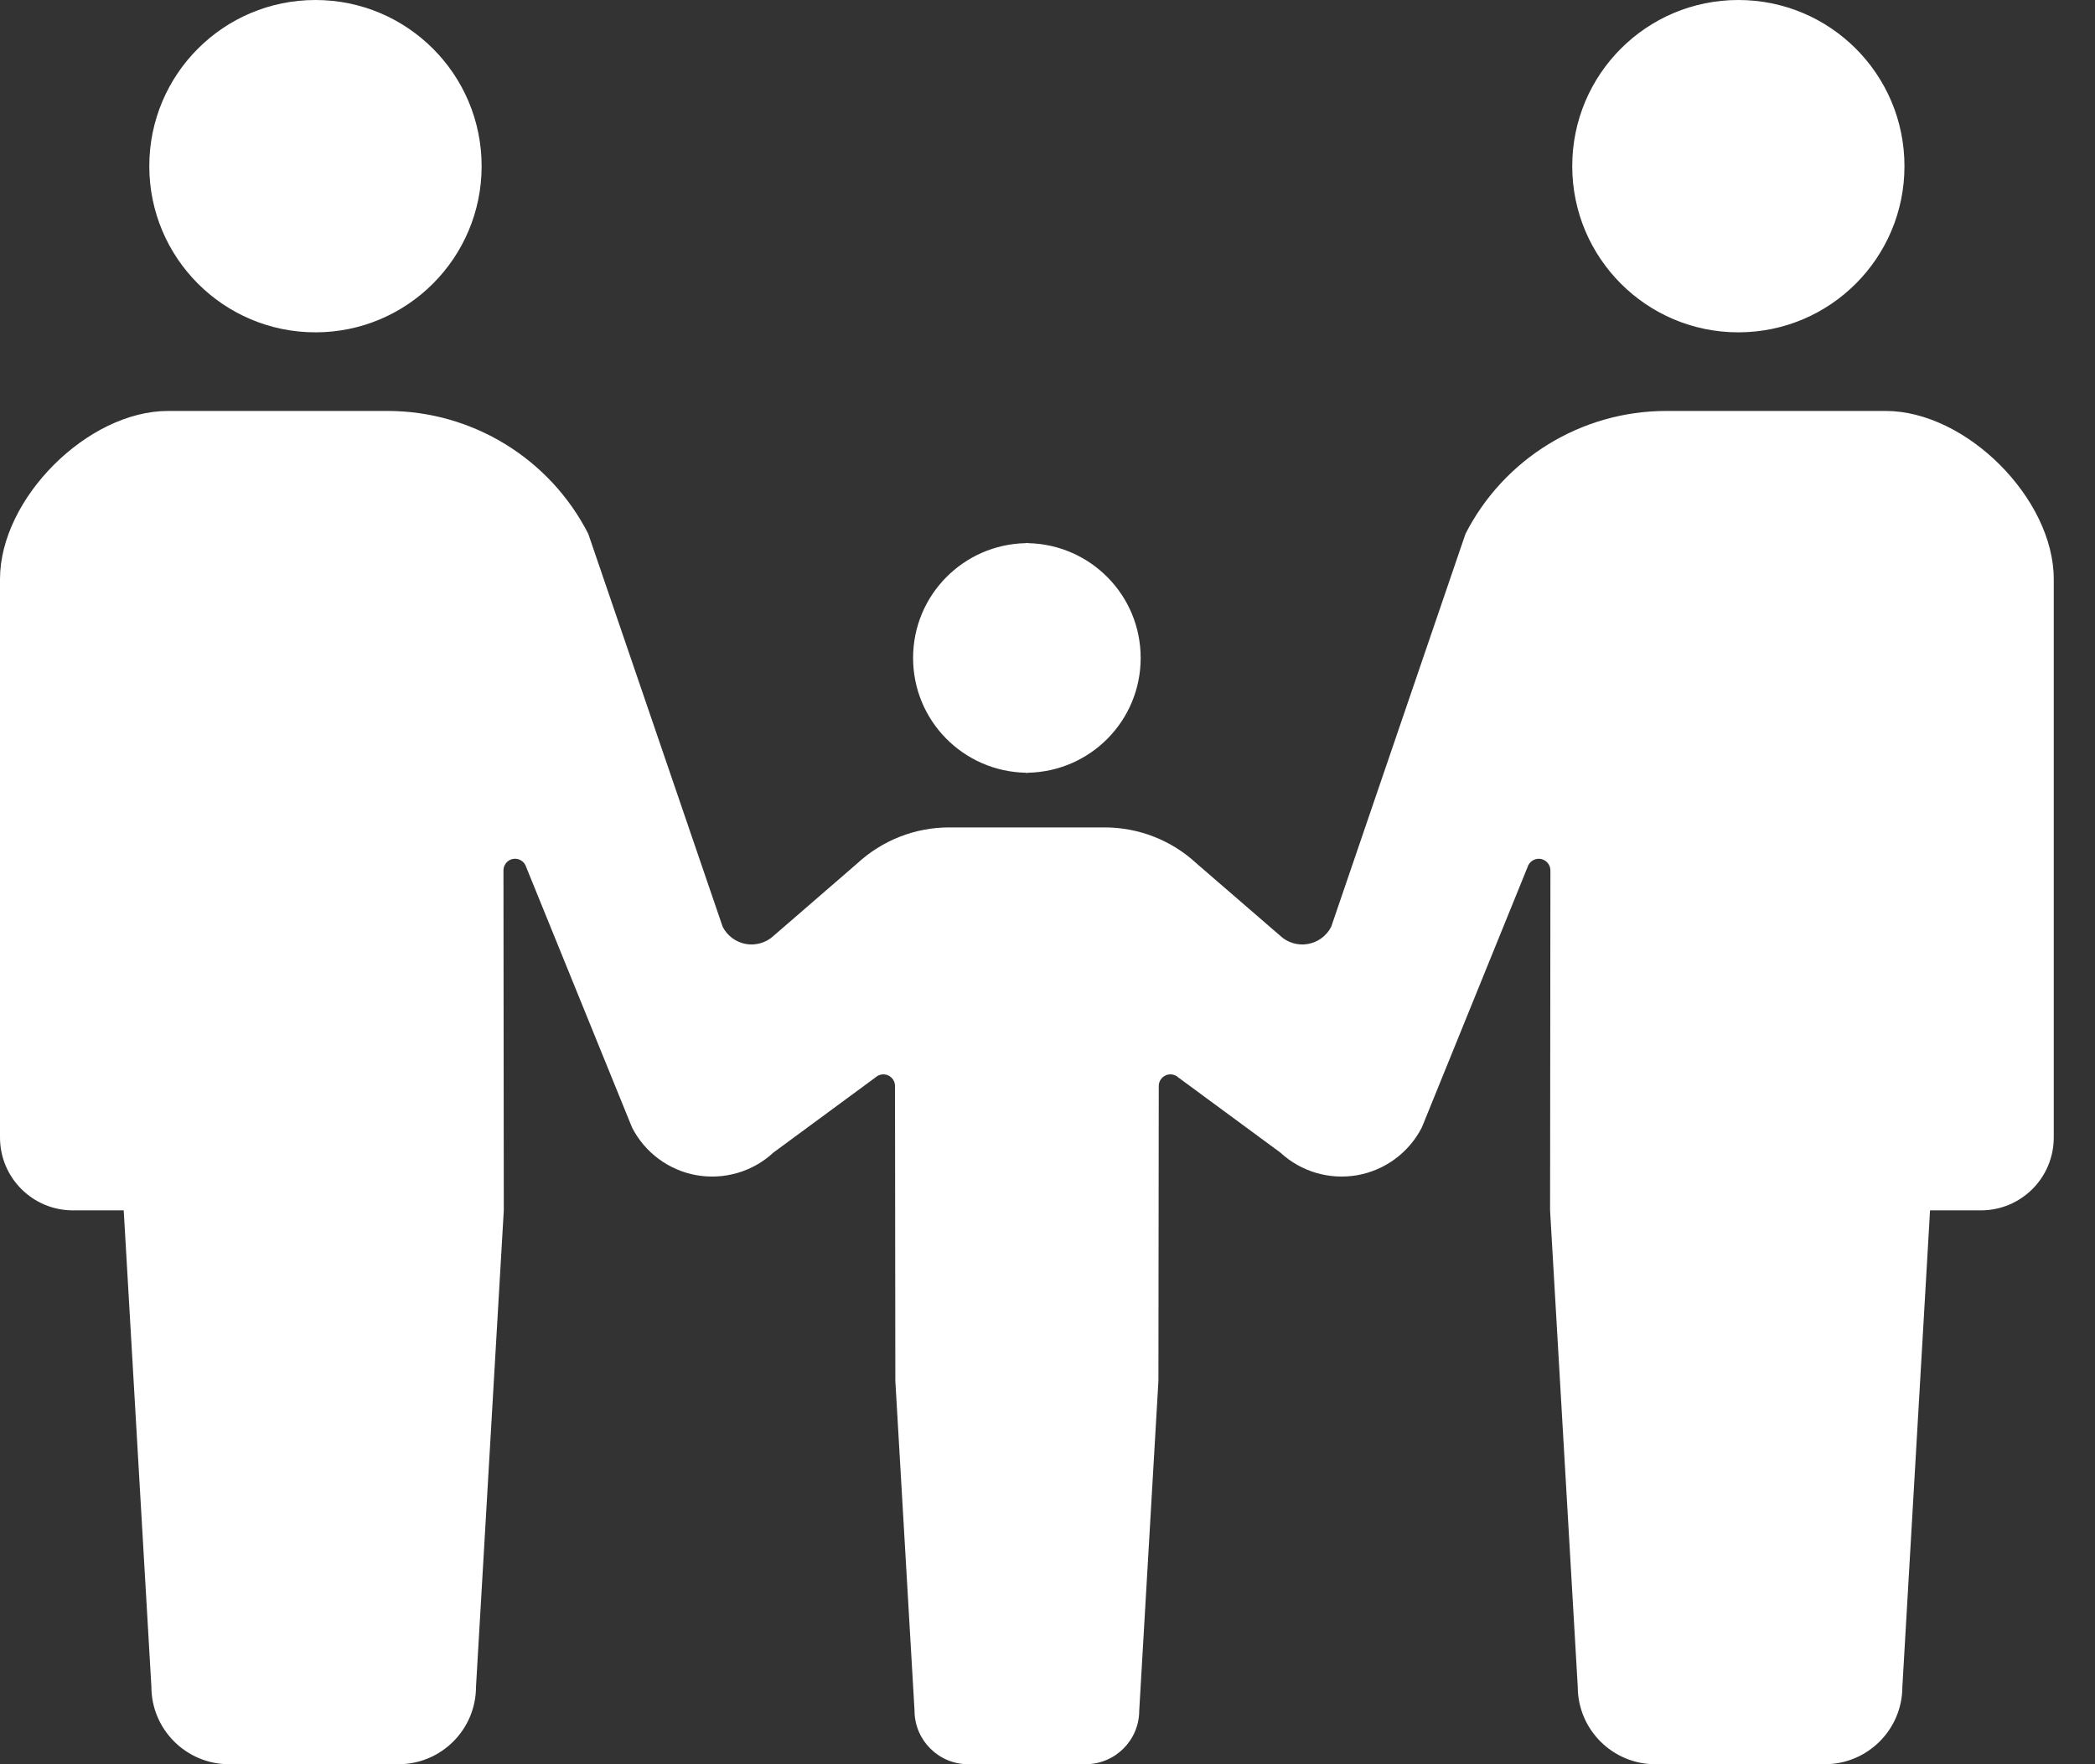
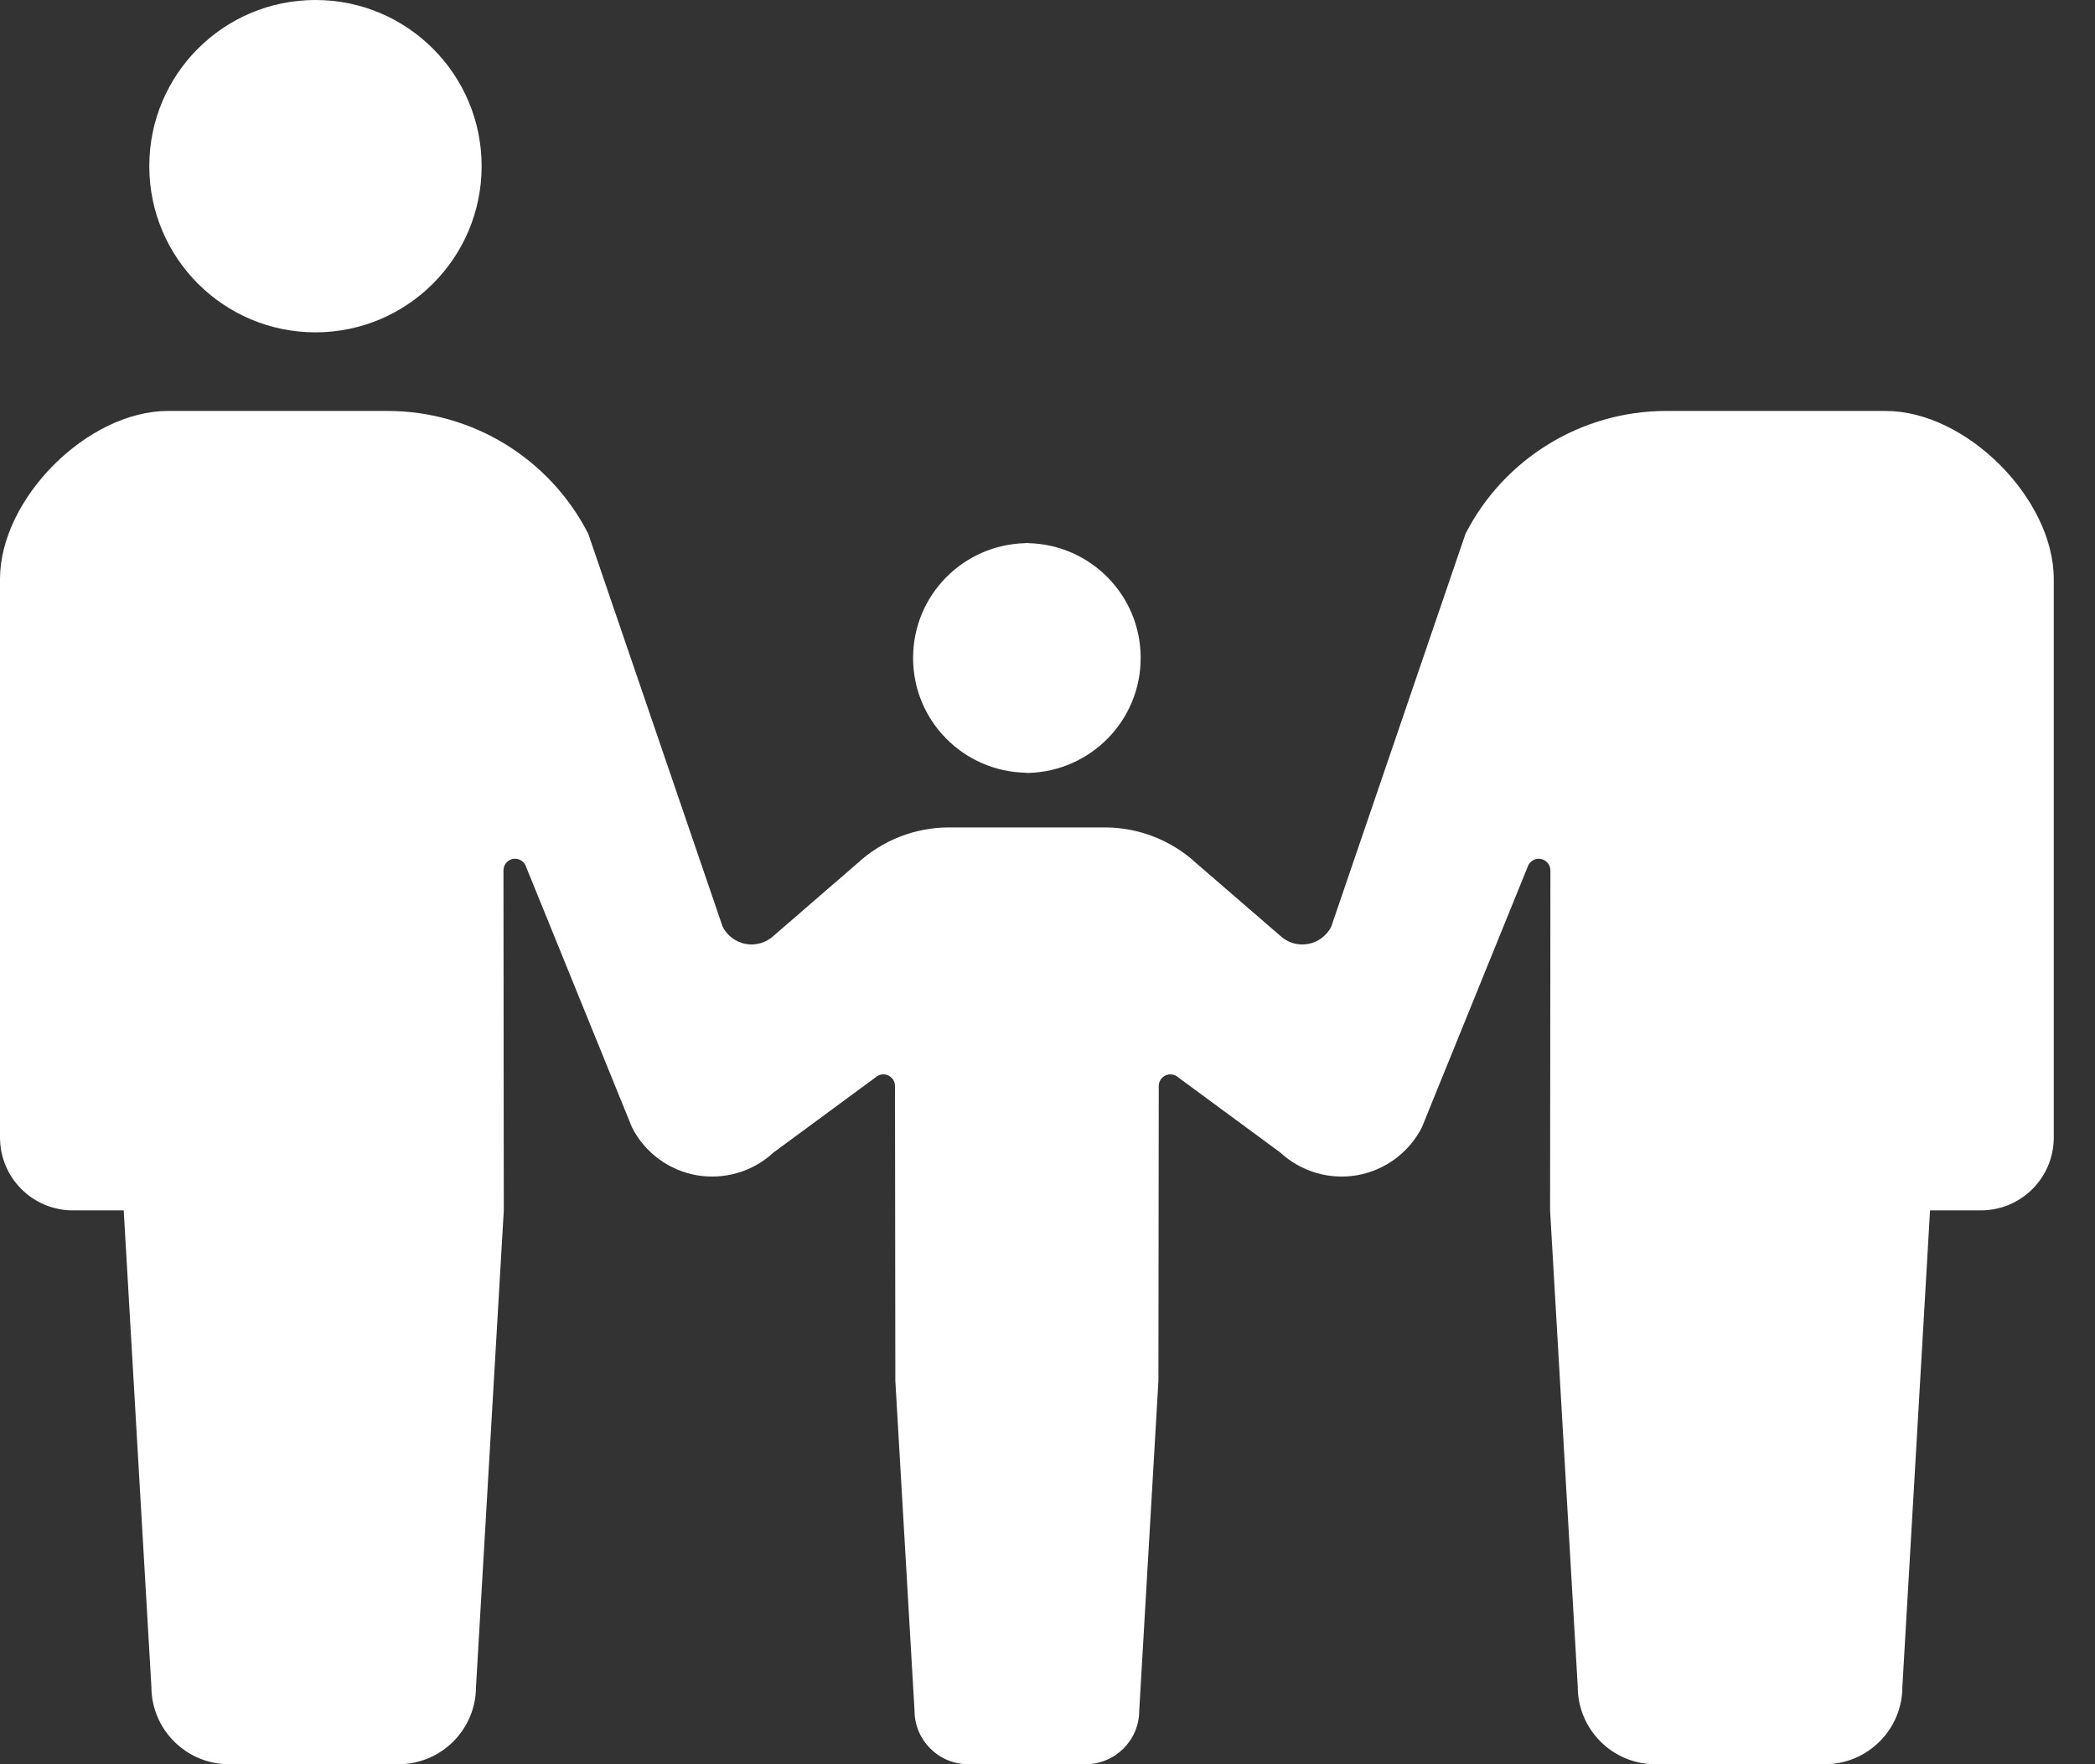
<svg xmlns="http://www.w3.org/2000/svg" width="19" height="16" viewBox="0 0 19 16" fill="none">
  <rect x="0" y="0" width="19" height="16" fill="#333333" stroke="none" />
  <path d="M2.861 3.014C3.693 3.014 4.368 2.339 4.368 1.507C4.368 0.674 3.693 0 2.861 0C2.028 0 1.354 0.674 1.354 1.507C1.354 2.339 2.028 3.014 2.861 3.014Z" fill="white" />
-   <path d="M9.302 7.008V7.01C9.306 7.01 9.31 7.009 9.313 7.009C9.317 7.009 9.32 7.01 9.324 7.01V7.008C9.89 6.996 10.345 6.536 10.345 5.967C10.345 5.398 9.89 4.938 9.324 4.926V4.924C9.32 4.924 9.317 4.925 9.313 4.925C9.31 4.925 9.306 4.924 9.302 4.924V4.926C8.736 4.938 8.281 5.398 8.281 5.967C8.281 6.536 8.736 6.996 9.302 7.008Z" fill="white" />
-   <path d="M15.765 3.014C16.598 3.014 17.272 2.339 17.272 1.507C17.272 0.674 16.598 0 15.765 0C14.933 0 14.259 0.674 14.259 1.507C14.259 2.339 14.933 3.014 15.765 3.014Z" fill="white" />
+   <path d="M9.302 7.008V7.01C9.306 7.01 9.31 7.009 9.313 7.009C9.317 7.009 9.32 7.01 9.324 7.01C9.89 6.996 10.345 6.536 10.345 5.967C10.345 5.398 9.89 4.938 9.324 4.926V4.924C9.32 4.924 9.317 4.925 9.313 4.925C9.31 4.925 9.306 4.924 9.302 4.924V4.926C8.736 4.938 8.281 5.398 8.281 5.967C8.281 6.536 8.736 6.996 9.302 7.008Z" fill="white" />
  <path d="M17.102 3.727H15.781H15.111C14.344 3.727 13.64 4.158 13.291 4.841L12.073 8.405C12.031 8.487 11.953 8.545 11.862 8.561C11.771 8.577 11.678 8.55 11.611 8.487L10.852 7.831C10.626 7.621 10.328 7.504 10.019 7.504H9.313H8.607C8.298 7.504 8.001 7.621 7.774 7.831L7.016 8.487C6.948 8.55 6.855 8.577 6.764 8.561C6.674 8.545 6.596 8.487 6.554 8.405L5.335 4.841C4.986 4.158 4.283 3.727 3.515 3.727H2.845H1.524C0.794 3.727 0 4.522 0 5.252V10.316C0 10.681 0.296 10.977 0.661 10.977C0.84 10.977 0.661 10.977 1.122 10.977L1.373 15.297C1.373 15.685 1.689 16 2.077 16C2.241 16 2.543 16 2.845 16C3.148 16 3.45 16 3.614 16C4.002 16 4.317 15.685 4.317 15.297L4.569 10.977L4.566 7.894C4.566 7.845 4.599 7.803 4.646 7.791C4.694 7.78 4.743 7.802 4.765 7.846L5.732 10.225C5.848 10.453 6.065 10.613 6.316 10.658C6.568 10.702 6.827 10.627 7.014 10.453L7.939 9.772C7.97 9.743 8.015 9.736 8.053 9.752C8.092 9.769 8.117 9.807 8.117 9.849L8.12 12.523L8.294 15.513C8.294 15.782 8.512 16 8.781 16C8.895 16 9.104 16 9.313 16C9.522 16 9.732 16 9.845 16C10.114 16 10.332 15.782 10.332 15.513L10.506 12.523L10.509 9.849C10.509 9.807 10.534 9.769 10.573 9.752C10.611 9.736 10.656 9.743 10.687 9.772L11.612 10.453C11.8 10.627 12.058 10.702 12.31 10.658C12.562 10.613 12.778 10.453 12.895 10.225L13.861 7.846C13.883 7.803 13.932 7.78 13.98 7.791C14.027 7.803 14.061 7.845 14.061 7.894L14.058 10.977L14.309 15.297C14.309 15.685 14.624 16 15.012 16C15.176 16 15.479 16 15.781 16C16.083 16 16.385 16 16.549 16C16.938 16 17.253 15.685 17.253 15.297L17.504 10.977C17.965 10.977 17.786 10.977 17.965 10.977C18.331 10.977 18.626 10.681 18.626 10.316V5.252C18.626 4.522 17.832 3.727 17.102 3.727Z" fill="white" />
</svg>